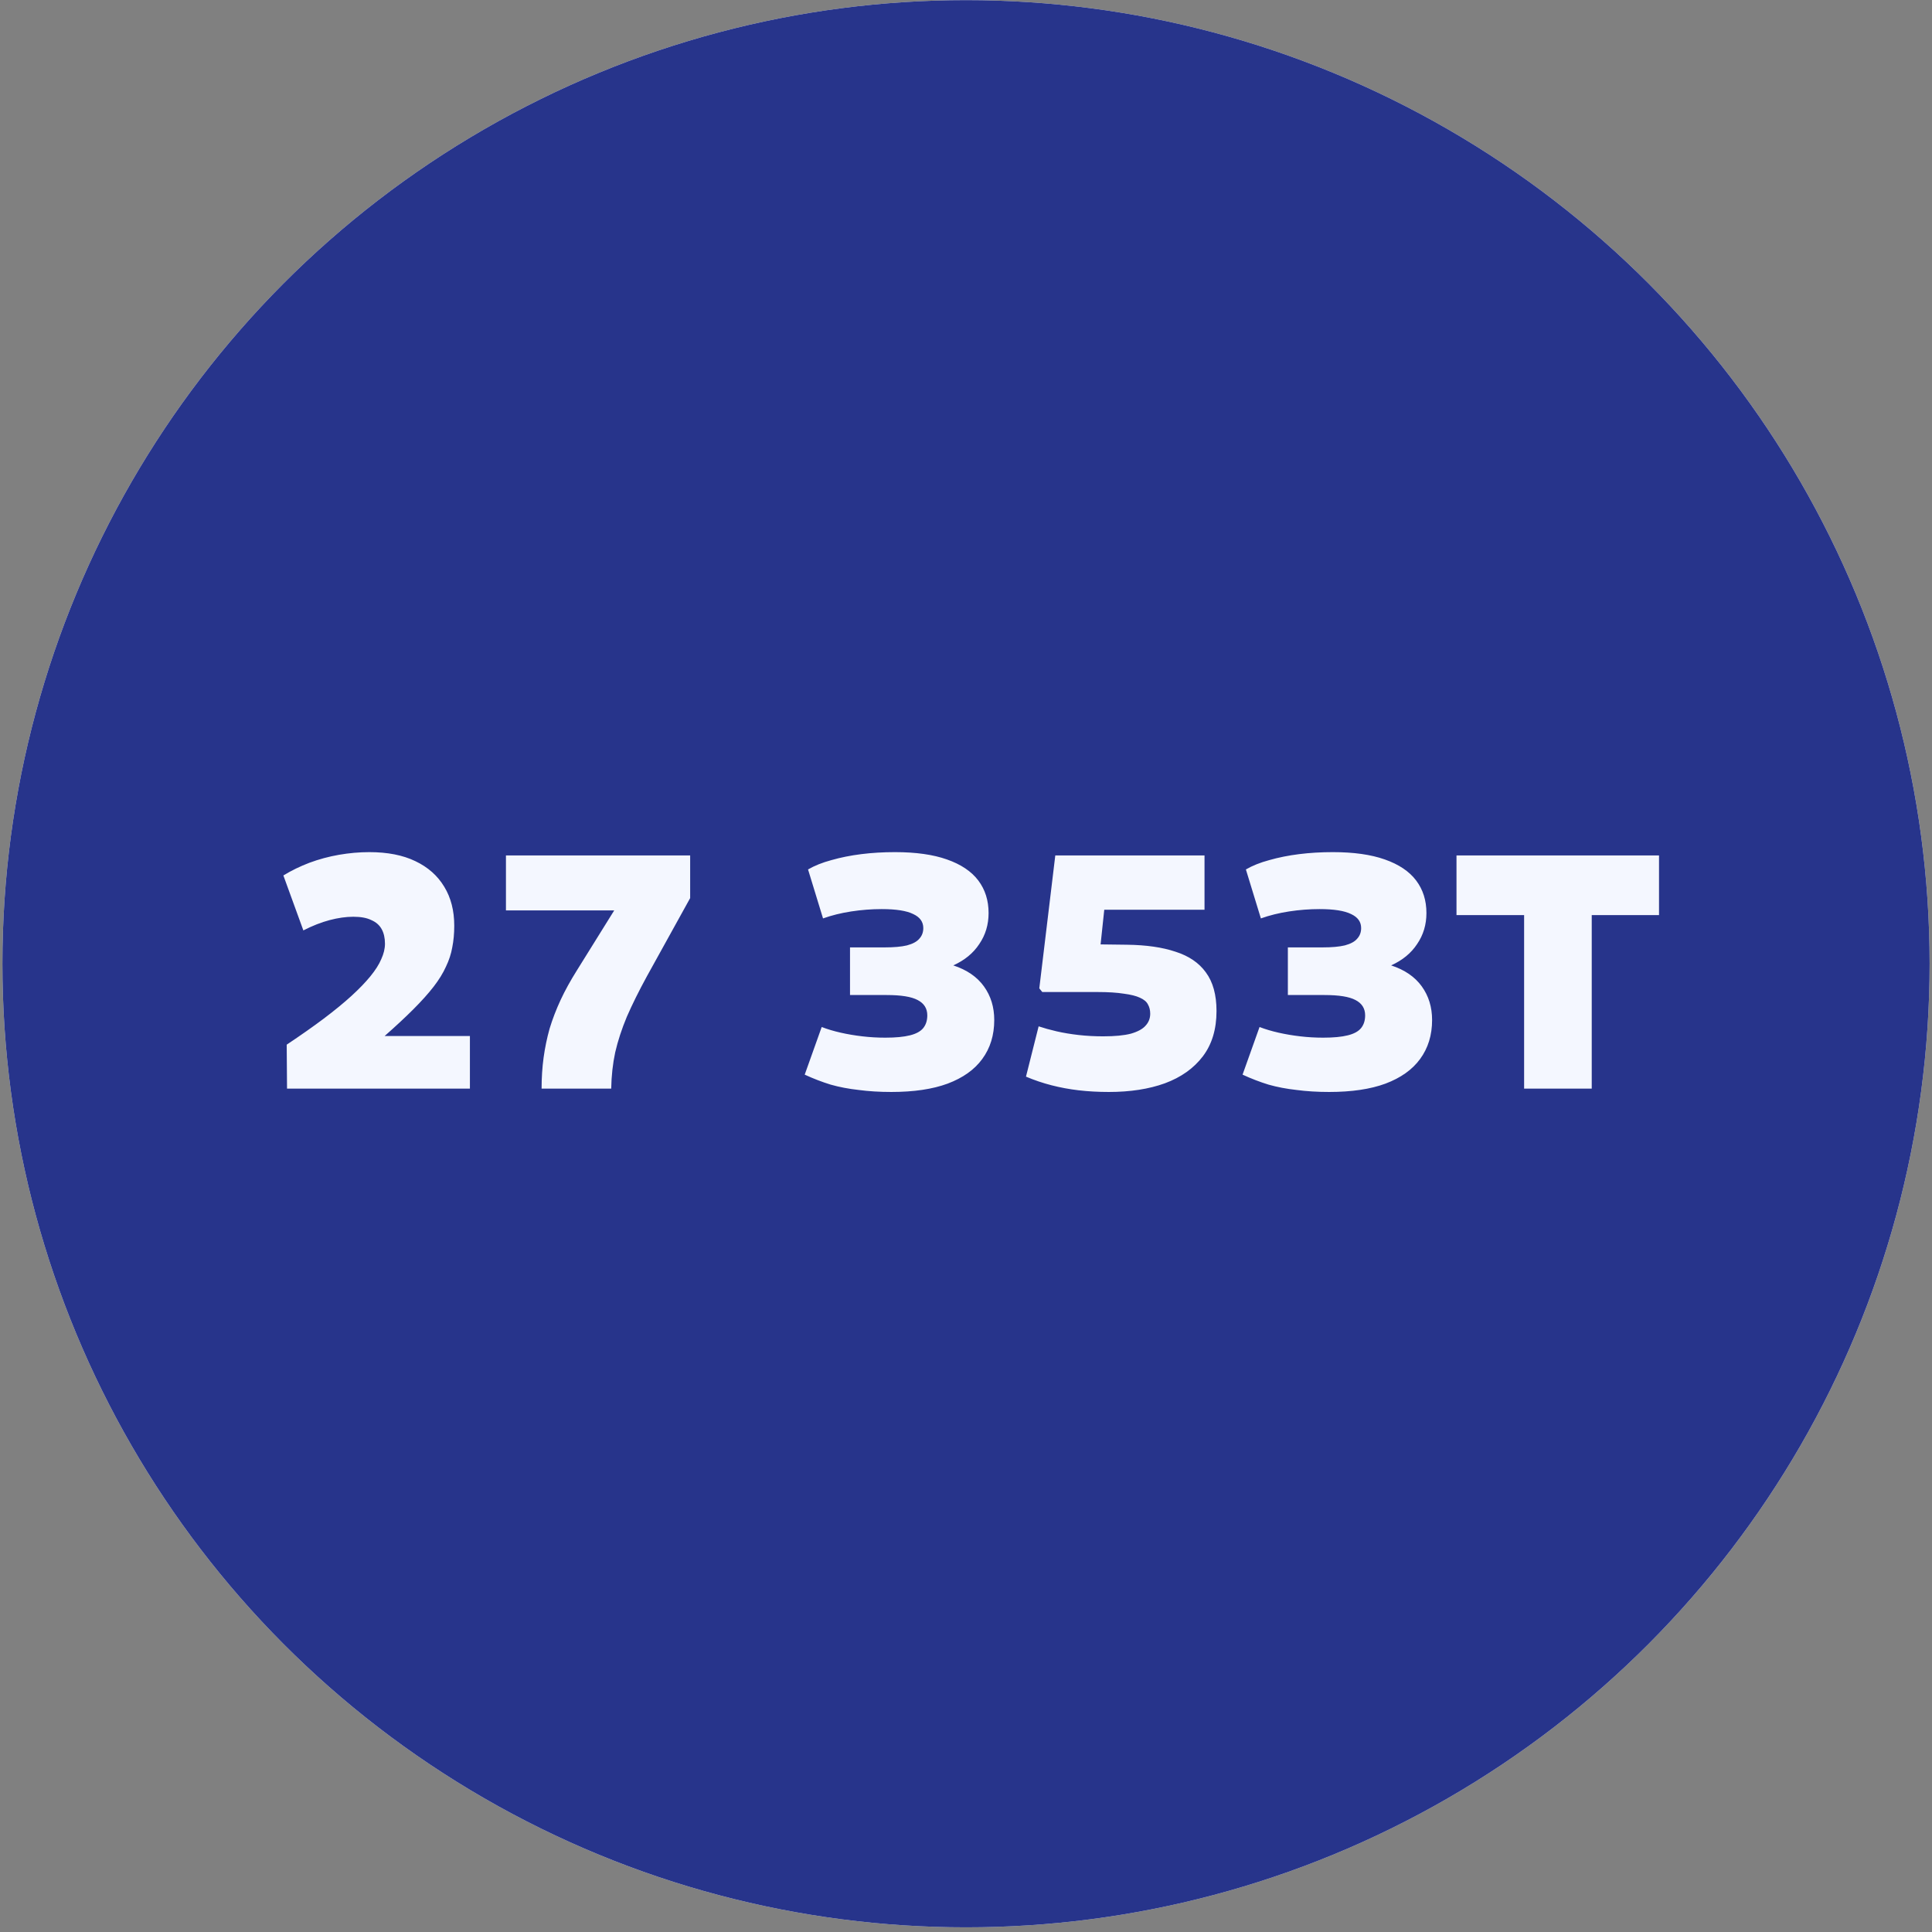
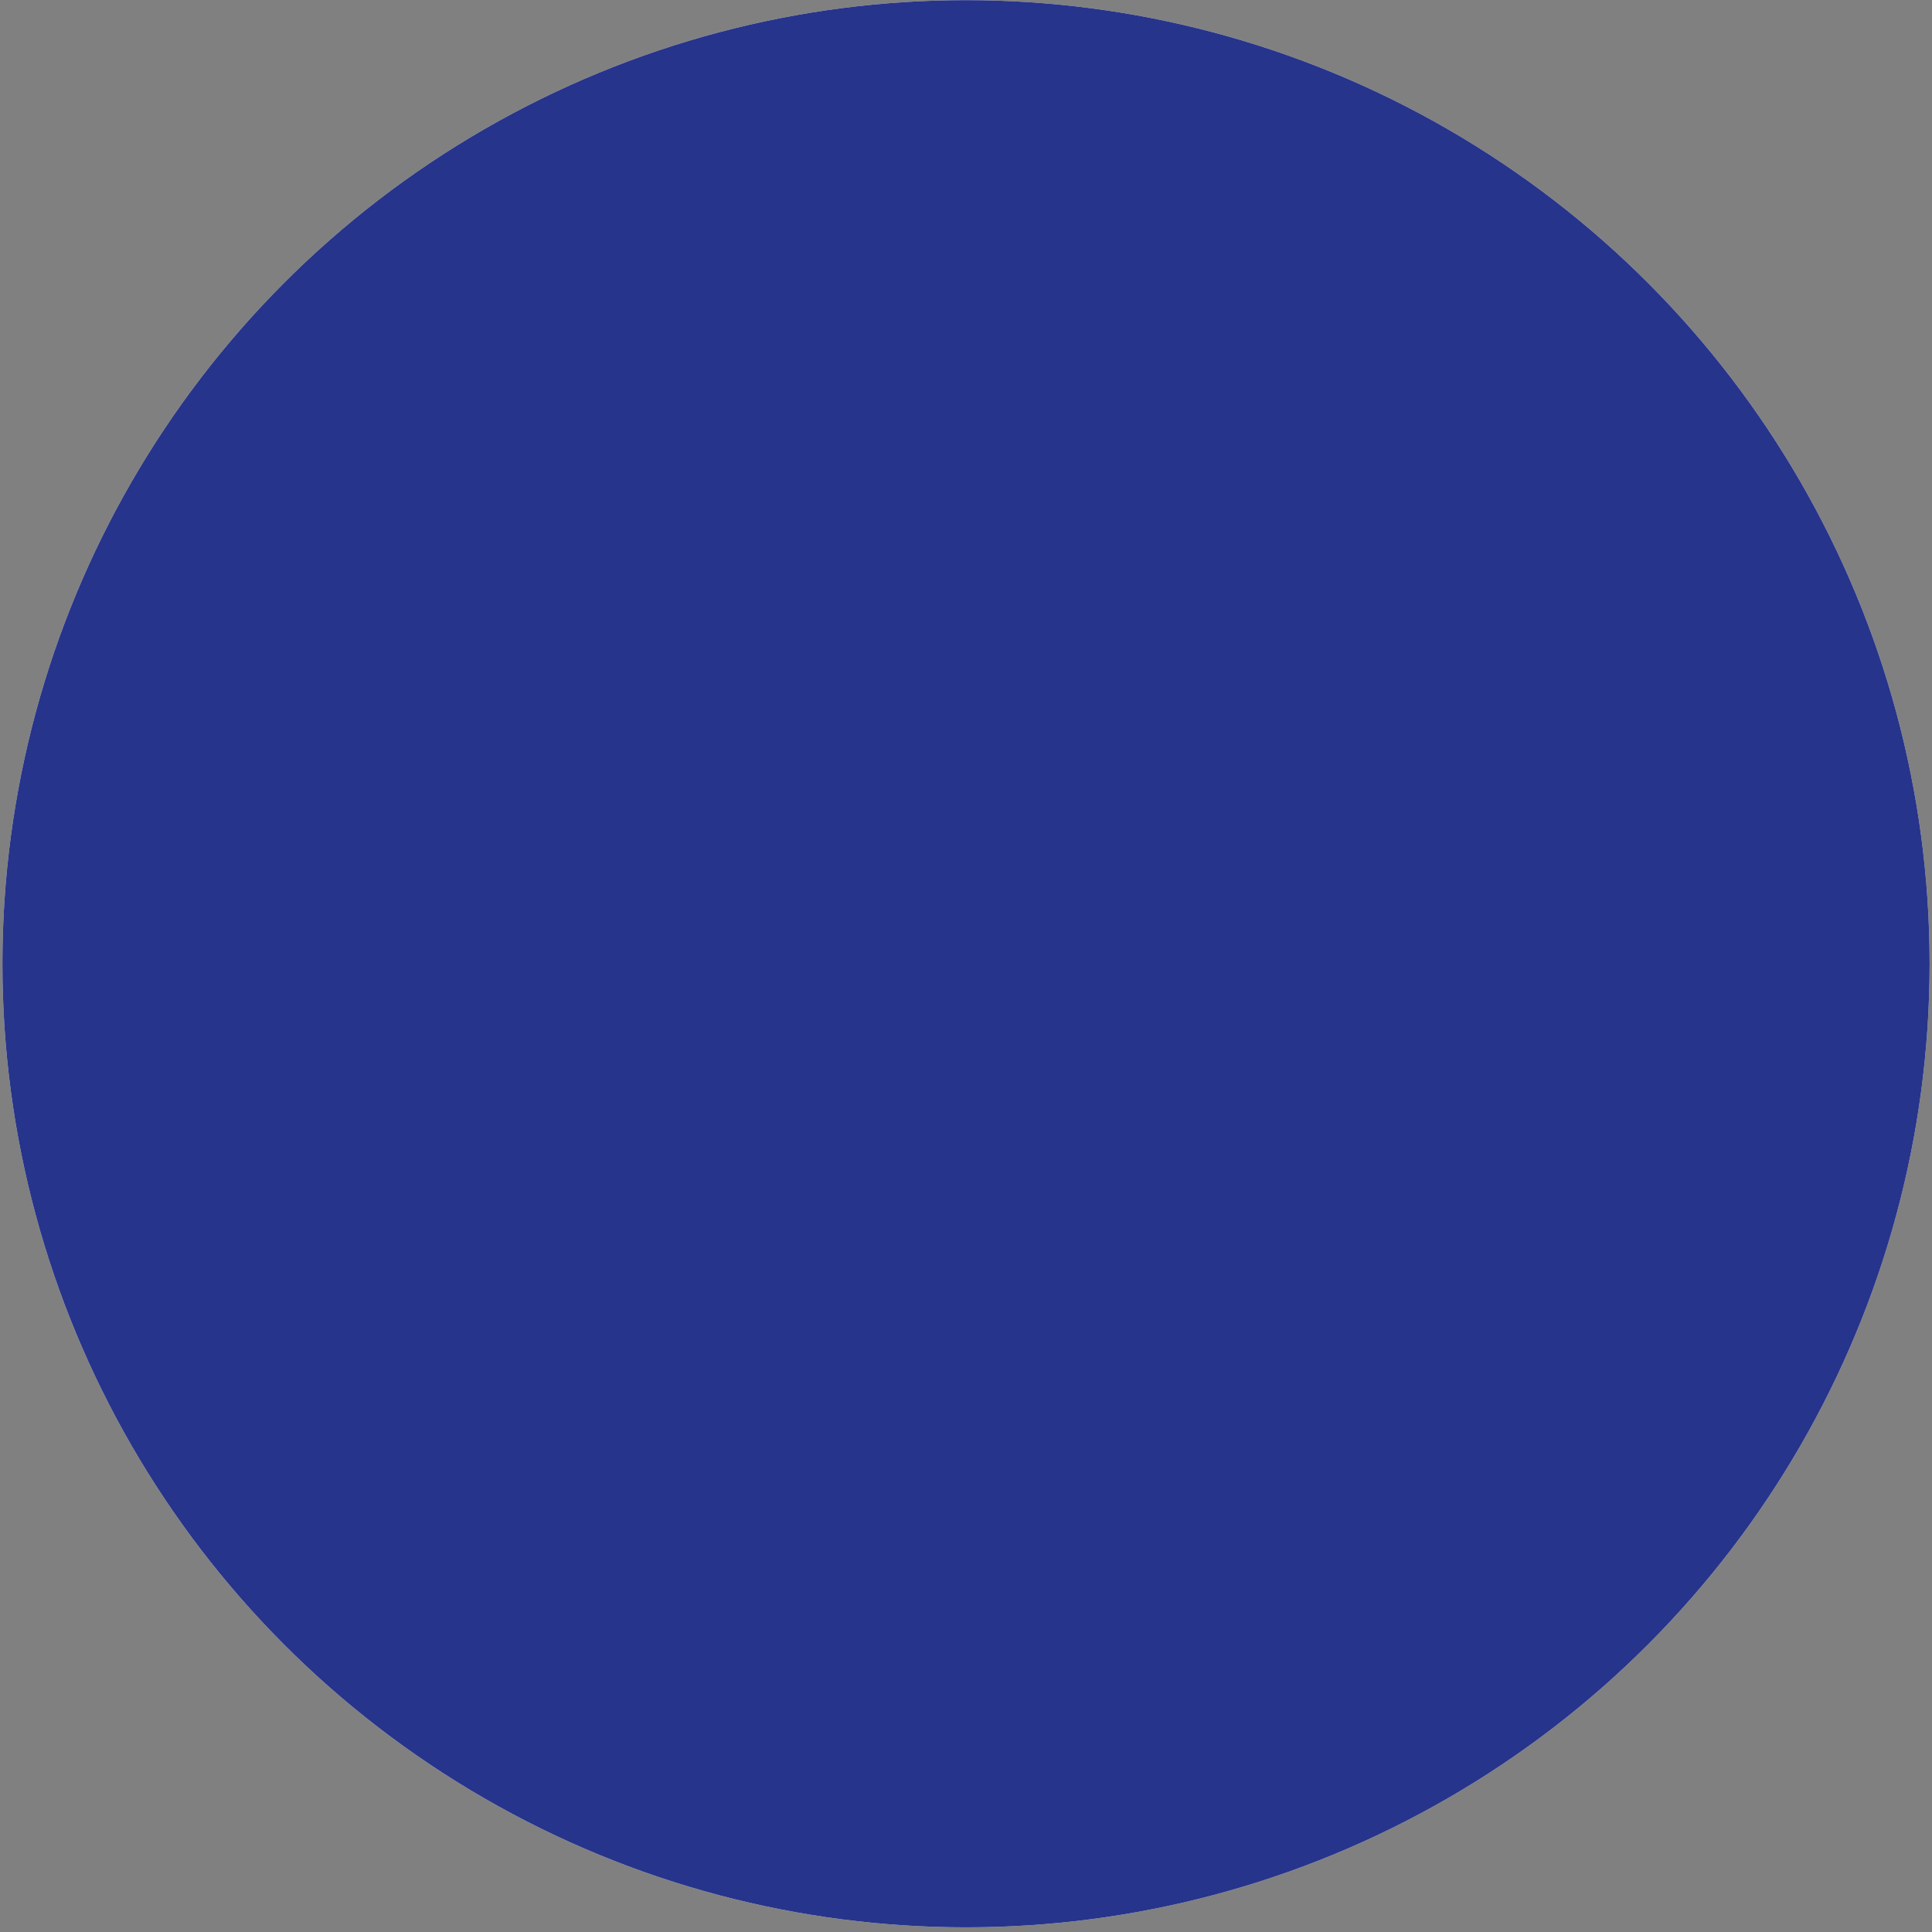
<svg xmlns="http://www.w3.org/2000/svg" width="116" height="116" viewBox="0 0 116 116" fill="none">
  <rect x="0" y="0" width="116" height="116" fill="#808080" stroke="none" />
  <circle cx="58.001" cy="57.864" r="57.856" fill="#F8F8F8" />
  <circle cx="58.001" cy="57.864" r="57.856" fill="#27348B" />
  <mask id="mask0_4383_72046" style="mask-type:luminance" maskUnits="userSpaceOnUse" x="0" y="0" width="116" height="116">
    <circle cx="58.001" cy="57.864" r="57.856" fill="white" />
  </mask>
  <g mask="url(#mask0_4383_72046)">
</g>
-   <path d="M17.214 62.723C18.054 62.163 18.794 61.643 19.434 61.163C20.087 60.67 20.64 60.217 21.094 59.803C21.56 59.377 21.94 58.983 22.234 58.623C22.54 58.25 22.76 57.903 22.894 57.583C23.04 57.263 23.114 56.957 23.114 56.663C23.114 56.317 23.047 56.023 22.914 55.783C22.78 55.543 22.574 55.363 22.294 55.243C22.027 55.11 21.667 55.043 21.214 55.043C20.774 55.043 20.3 55.11 19.794 55.243C19.287 55.377 18.76 55.583 18.214 55.863L17.014 52.563C17.494 52.27 18.014 52.017 18.574 51.803C19.147 51.59 19.74 51.43 20.354 51.323C20.967 51.217 21.574 51.163 22.174 51.163C23.267 51.163 24.187 51.343 24.934 51.703C25.694 52.063 26.274 52.577 26.674 53.243C27.074 53.897 27.274 54.677 27.274 55.583C27.274 56.05 27.234 56.483 27.154 56.883C27.087 57.27 26.96 57.657 26.774 58.043C26.6 58.43 26.354 58.83 26.034 59.243C25.714 59.657 25.307 60.11 24.814 60.603C24.334 61.083 23.76 61.617 23.094 62.203H28.214V65.363H17.234L17.214 62.723ZM32.518 65.363C32.518 64.71 32.558 64.09 32.638 63.503C32.718 62.917 32.838 62.337 32.998 61.763C33.172 61.19 33.392 60.617 33.658 60.043C33.925 59.47 34.252 58.877 34.638 58.263L36.878 54.663H30.378V51.363H41.438V53.923L38.838 58.623C38.358 59.503 37.958 60.31 37.638 61.043C37.332 61.777 37.098 62.49 36.938 63.183C36.792 63.863 36.712 64.59 36.698 65.363H32.518ZM48.316 64.523L49.336 61.663C49.683 61.797 50.063 61.91 50.476 62.003C50.89 62.097 51.323 62.17 51.776 62.223C52.23 62.277 52.69 62.303 53.156 62.303C53.77 62.303 54.263 62.257 54.636 62.163C55.01 62.07 55.276 61.923 55.436 61.723C55.596 61.523 55.676 61.27 55.676 60.963C55.676 60.55 55.483 60.243 55.096 60.043C54.723 59.843 54.103 59.743 53.236 59.743H51.036V56.883H53.116C53.676 56.883 54.123 56.843 54.456 56.763C54.803 56.67 55.05 56.537 55.196 56.363C55.356 56.19 55.436 55.977 55.436 55.723C55.436 55.35 55.236 55.07 54.836 54.883C54.436 54.683 53.803 54.583 52.936 54.583C52.336 54.583 51.73 54.63 51.116 54.723C50.503 54.817 49.936 54.957 49.416 55.143L48.516 52.203C48.903 51.977 49.37 51.79 49.916 51.643C50.476 51.483 51.076 51.363 51.716 51.283C52.356 51.203 53.03 51.163 53.736 51.163C54.99 51.163 56.03 51.31 56.856 51.603C57.696 51.897 58.323 52.317 58.736 52.863C59.15 53.41 59.356 54.063 59.356 54.823C59.356 55.517 59.17 56.137 58.796 56.683C58.436 57.23 57.916 57.657 57.236 57.963C58.05 58.23 58.663 58.65 59.076 59.223C59.49 59.797 59.696 60.47 59.696 61.243C59.696 62.15 59.456 62.93 58.976 63.583C58.51 64.223 57.816 64.717 56.896 65.063C55.99 65.397 54.863 65.563 53.516 65.563C52.81 65.563 52.156 65.523 51.556 65.443C50.956 65.377 50.396 65.27 49.876 65.123C49.356 64.963 48.836 64.763 48.316 64.523ZM61.601 64.643L62.361 61.623C62.681 61.73 63.041 61.83 63.441 61.923C63.854 62.017 64.294 62.09 64.761 62.143C65.241 62.197 65.734 62.223 66.241 62.223C66.934 62.223 67.487 62.17 67.901 62.063C68.314 61.943 68.607 61.783 68.781 61.583C68.967 61.383 69.061 61.143 69.061 60.863C69.061 60.65 69.014 60.463 68.921 60.303C68.841 60.143 68.681 60.01 68.441 59.903C68.214 59.797 67.894 59.717 67.481 59.663C67.067 59.597 66.541 59.563 65.901 59.563H62.581L62.401 59.343L63.361 51.363H72.321V54.623H66.301L66.081 56.703L67.661 56.723C68.821 56.737 69.794 56.877 70.581 57.143C71.381 57.397 71.987 57.81 72.401 58.383C72.827 58.957 73.041 59.73 73.041 60.703C73.041 61.797 72.767 62.703 72.221 63.423C71.674 64.143 70.914 64.683 69.941 65.043C68.981 65.39 67.861 65.563 66.581 65.563C65.941 65.563 65.334 65.53 64.761 65.463C64.201 65.397 63.661 65.297 63.141 65.163C62.621 65.03 62.107 64.857 61.601 64.643ZM74.605 64.523L75.625 61.663C75.972 61.797 76.352 61.91 76.765 62.003C77.179 62.097 77.612 62.17 78.065 62.223C78.519 62.277 78.979 62.303 79.445 62.303C80.059 62.303 80.552 62.257 80.925 62.163C81.299 62.07 81.565 61.923 81.725 61.723C81.885 61.523 81.965 61.27 81.965 60.963C81.965 60.55 81.772 60.243 81.385 60.043C81.012 59.843 80.392 59.743 79.525 59.743H77.325V56.883H79.405C79.965 56.883 80.412 56.843 80.745 56.763C81.092 56.67 81.339 56.537 81.485 56.363C81.645 56.19 81.725 55.977 81.725 55.723C81.725 55.35 81.525 55.07 81.125 54.883C80.725 54.683 80.092 54.583 79.225 54.583C78.625 54.583 78.019 54.63 77.405 54.723C76.792 54.817 76.225 54.957 75.705 55.143L74.805 52.203C75.192 51.977 75.659 51.79 76.205 51.643C76.765 51.483 77.365 51.363 78.005 51.283C78.645 51.203 79.319 51.163 80.025 51.163C81.279 51.163 82.319 51.31 83.145 51.603C83.985 51.897 84.612 52.317 85.025 52.863C85.439 53.41 85.645 54.063 85.645 54.823C85.645 55.517 85.459 56.137 85.085 56.683C84.725 57.23 84.205 57.657 83.525 57.963C84.339 58.23 84.952 58.65 85.365 59.223C85.779 59.797 85.985 60.47 85.985 61.243C85.985 62.15 85.745 62.93 85.265 63.583C84.799 64.223 84.105 64.717 83.185 65.063C82.279 65.397 81.152 65.563 79.805 65.563C79.099 65.563 78.445 65.523 77.845 65.443C77.245 65.377 76.685 65.27 76.165 65.123C75.645 64.963 75.125 64.763 74.605 64.523ZM99.61 54.943H95.57V65.363H91.51V54.943H87.45V51.363H99.61V54.943Z" fill="#F4F7FF" />
</svg>